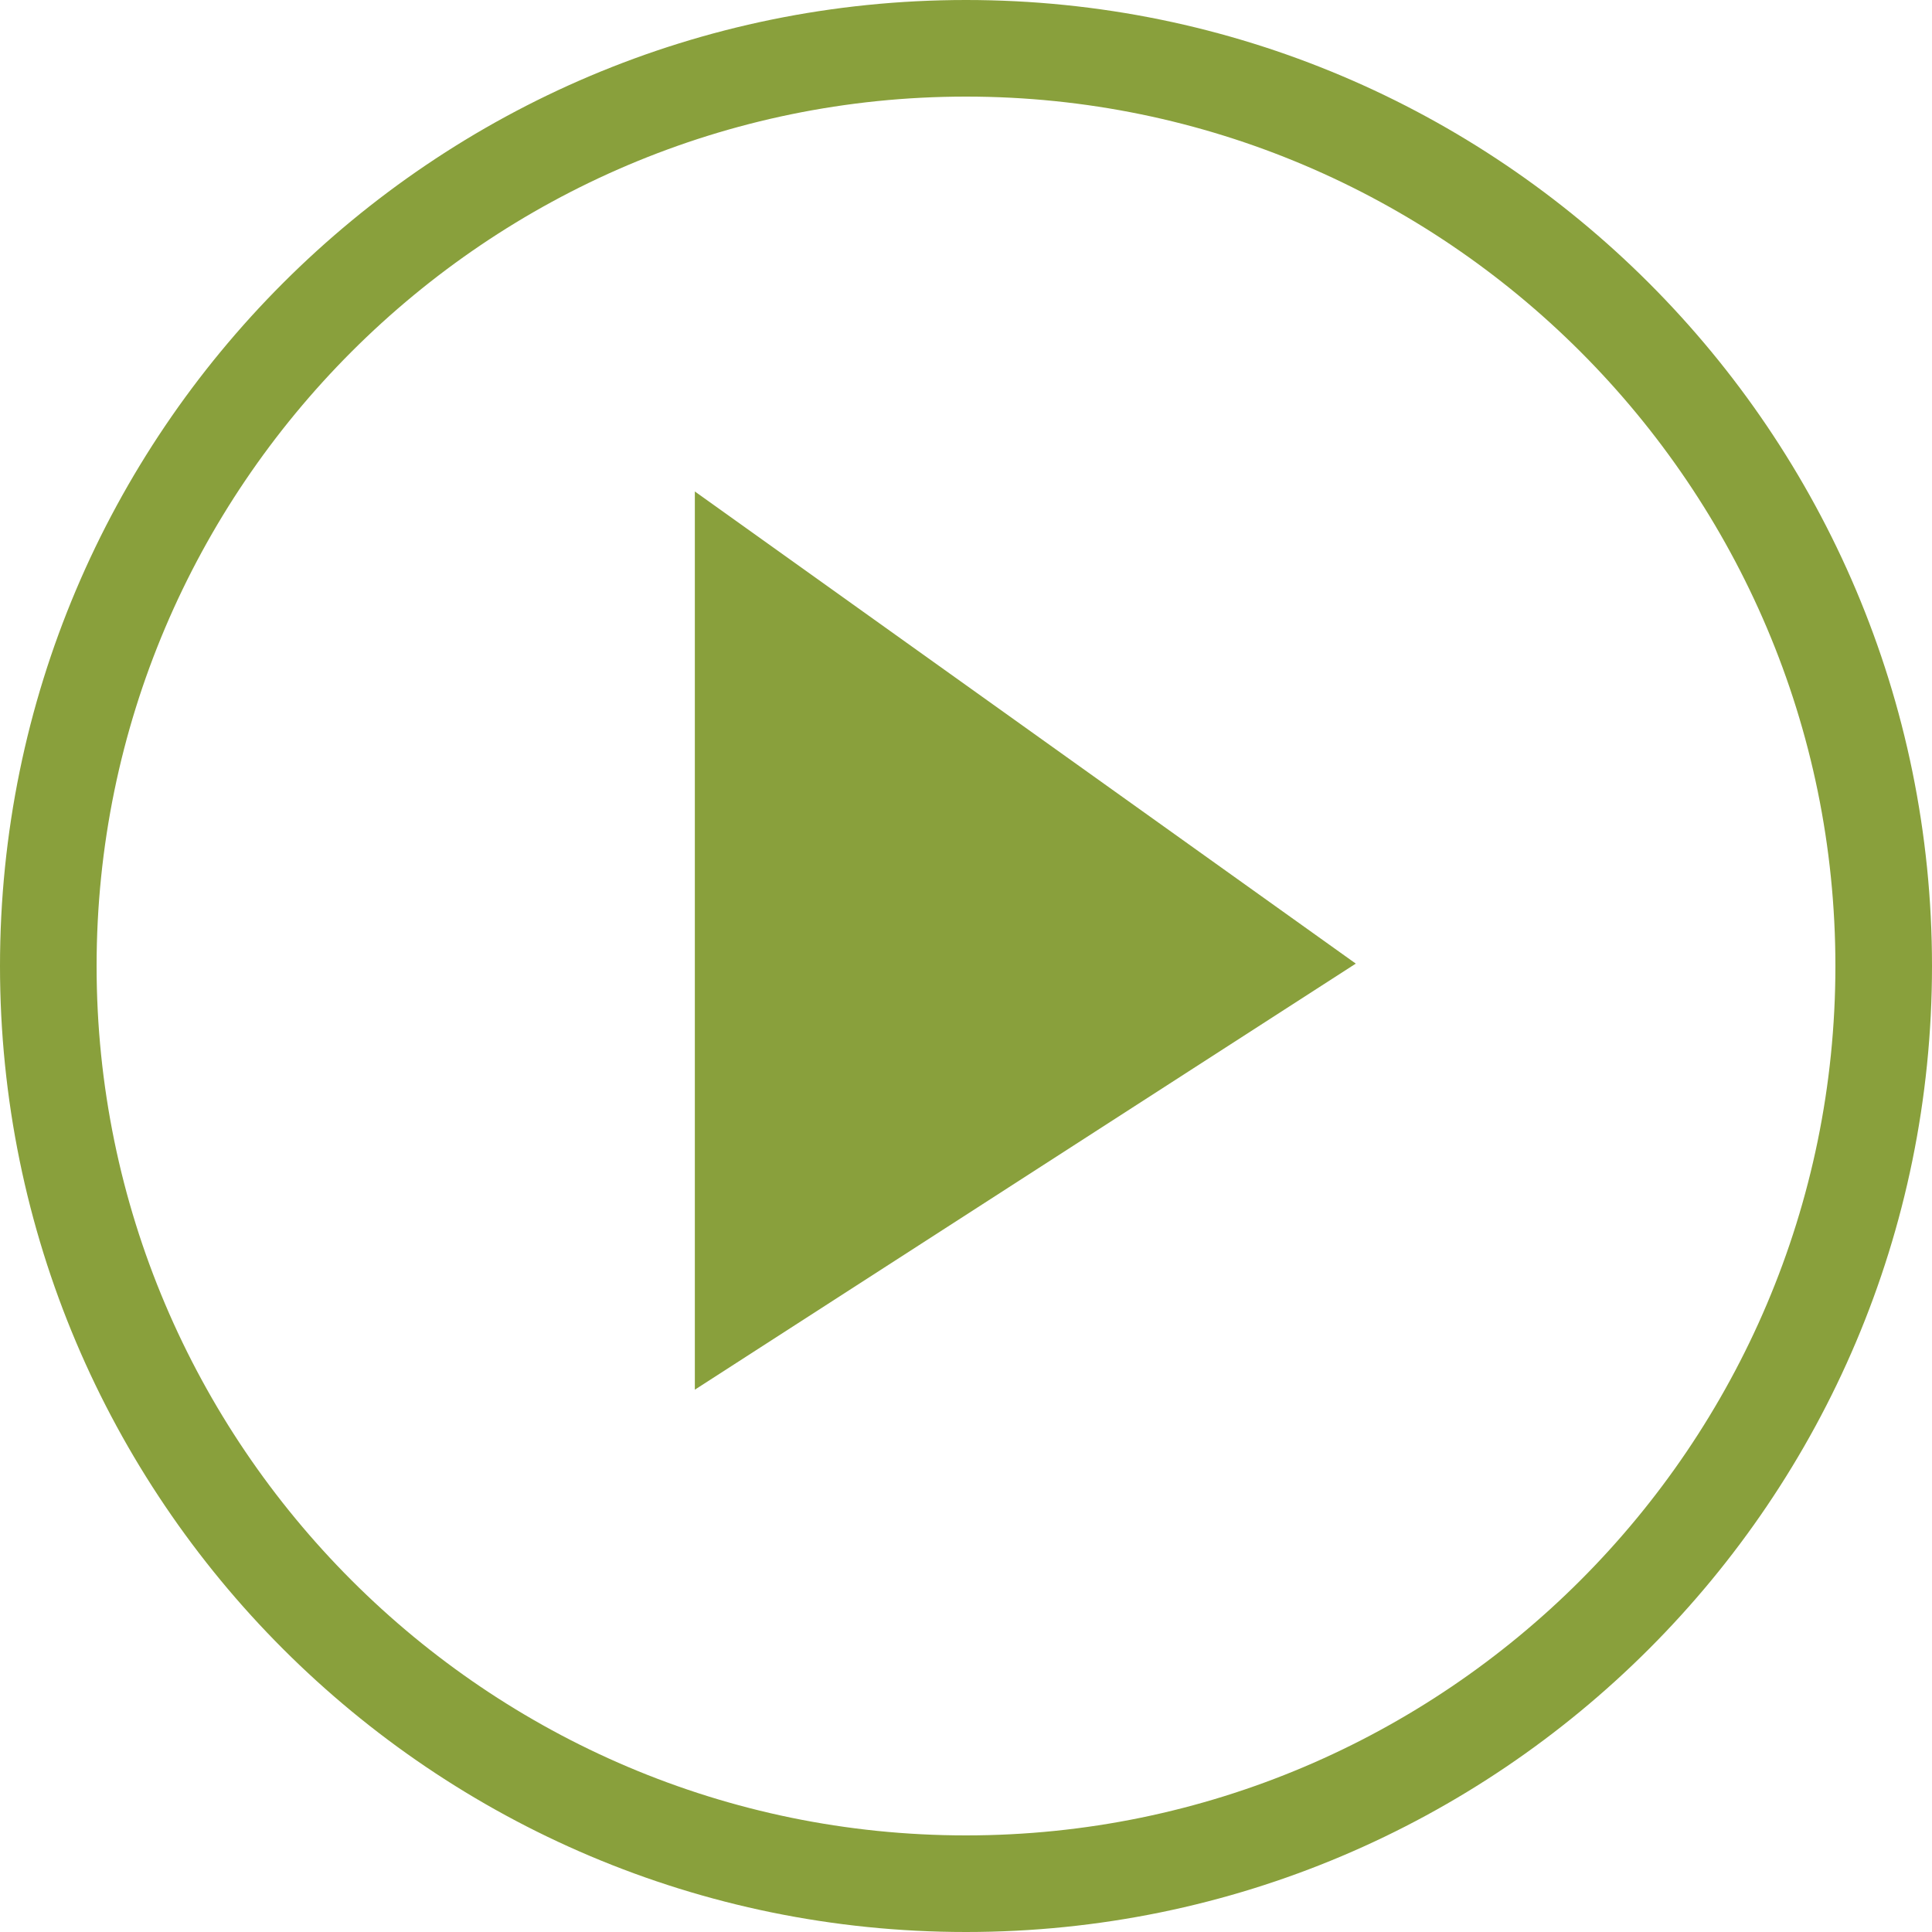
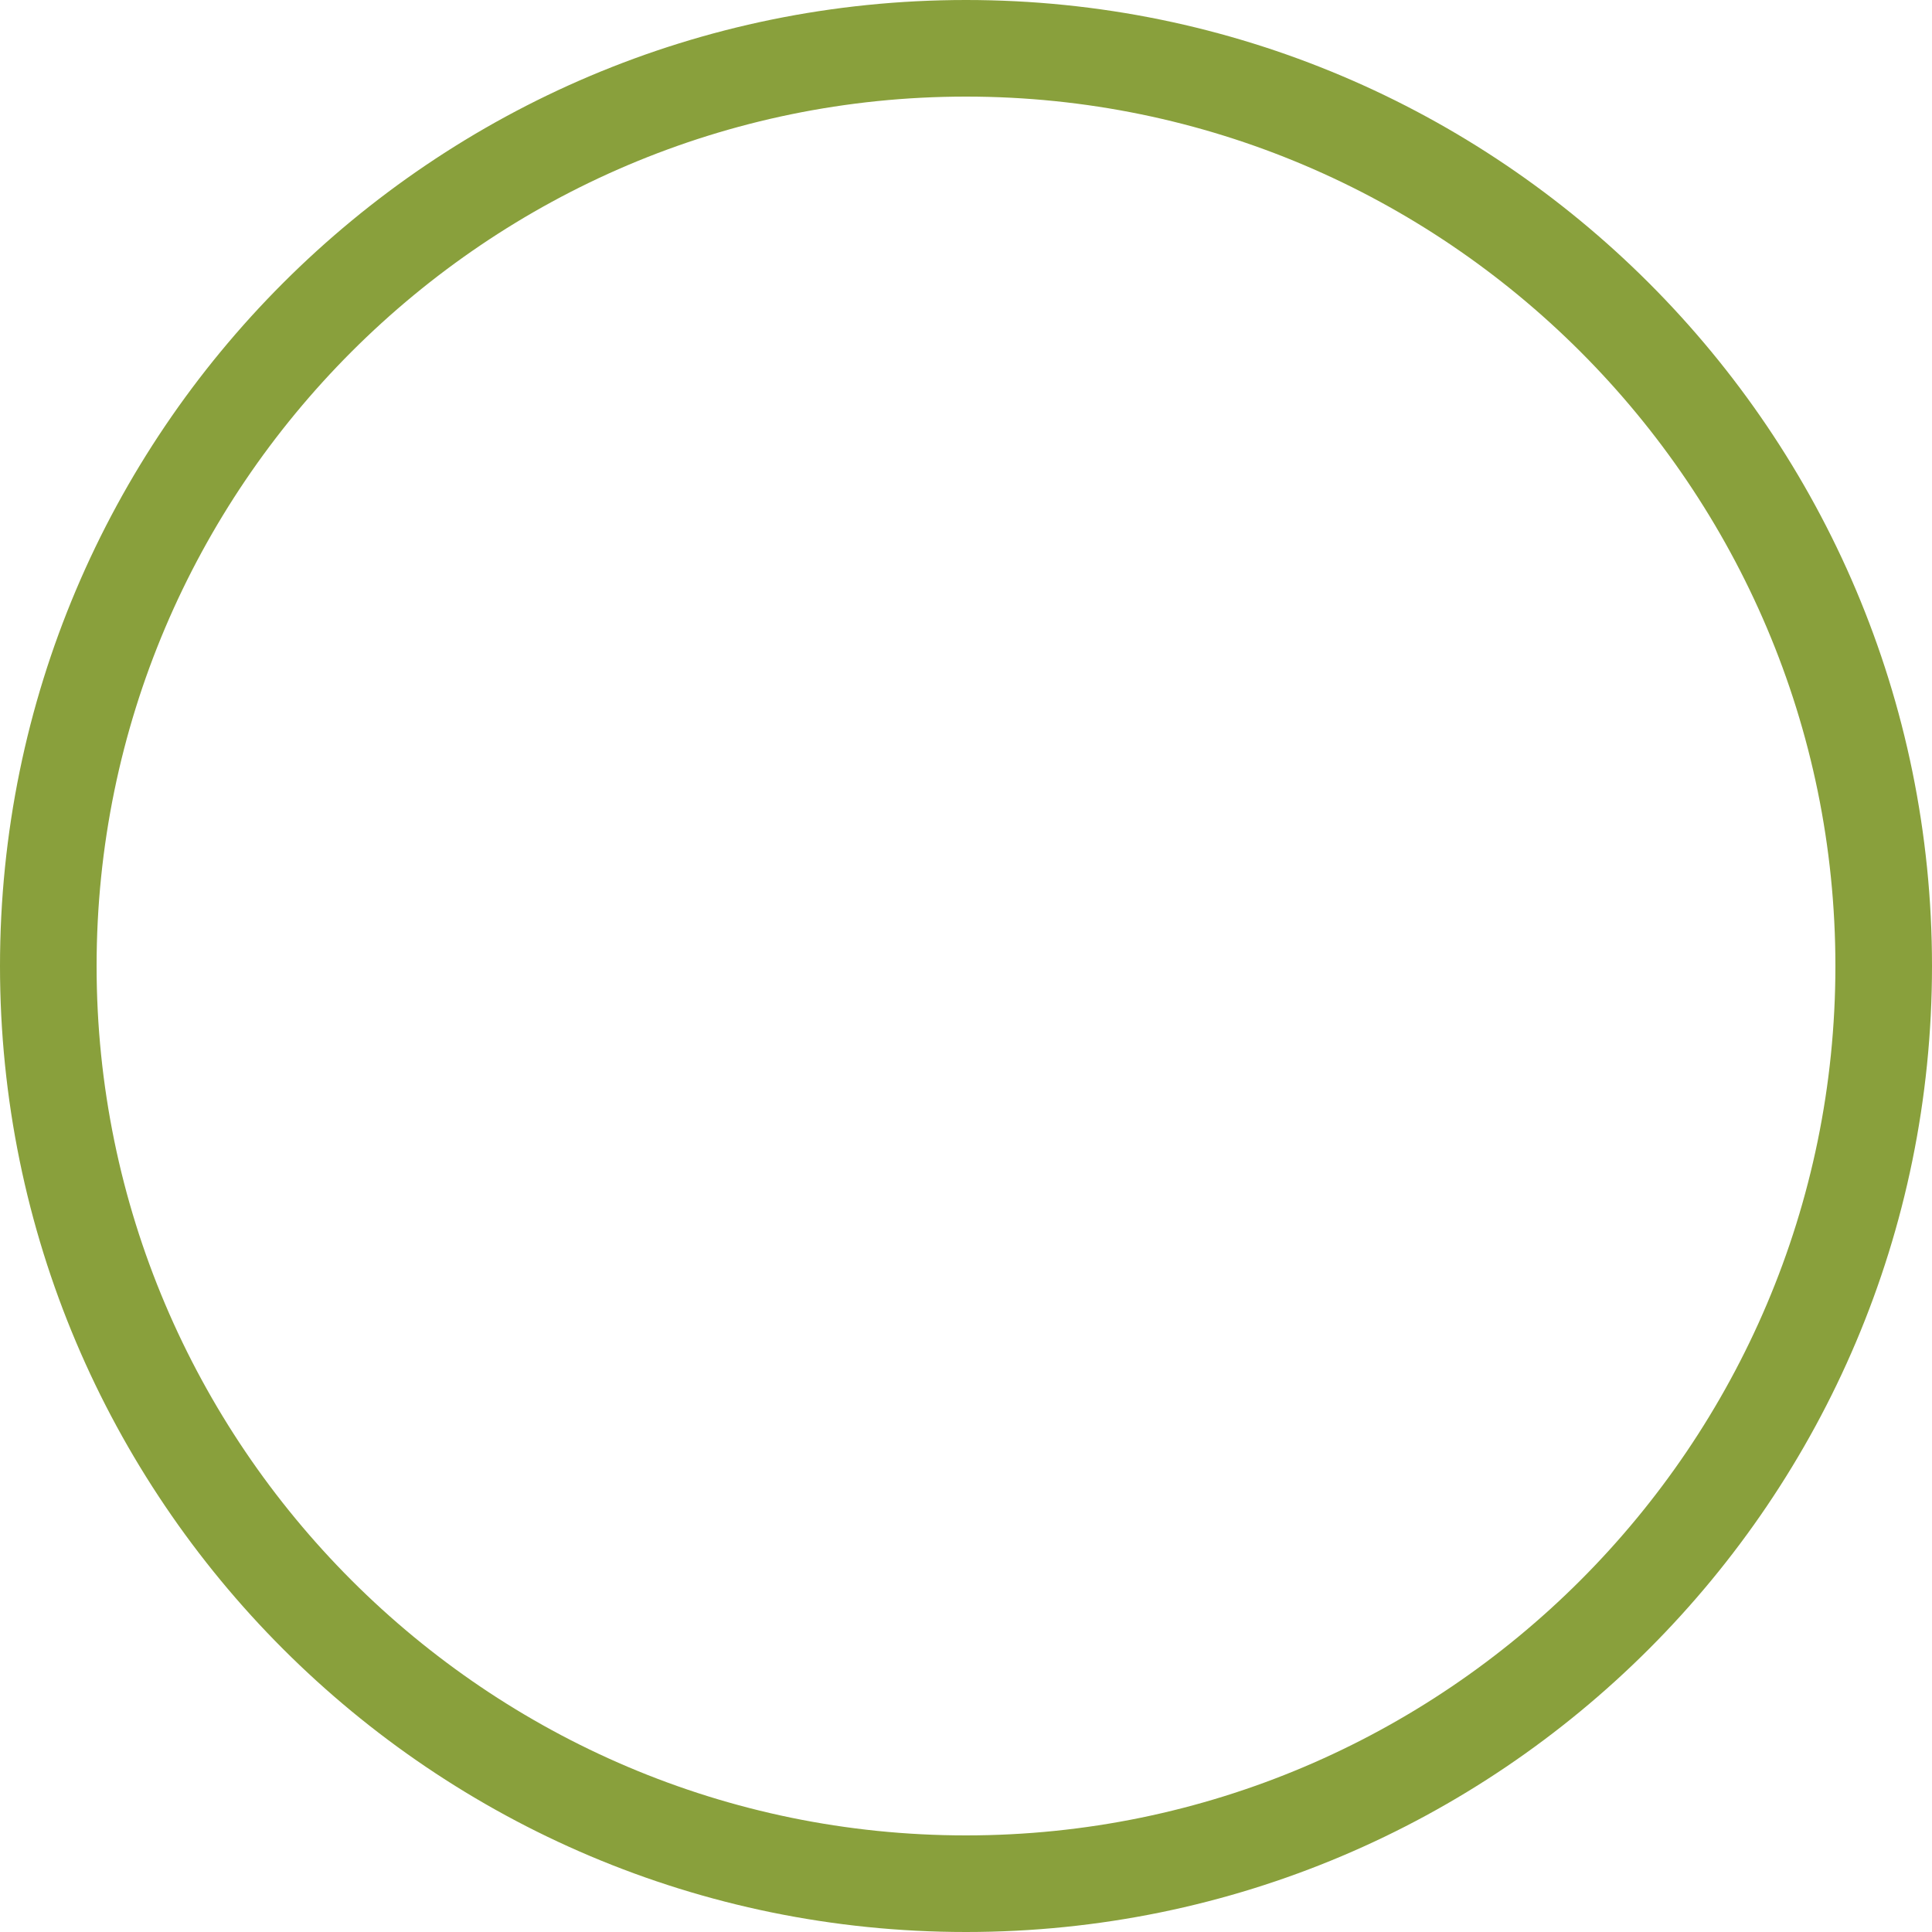
<svg xmlns="http://www.w3.org/2000/svg" width="114px" height="114px" viewBox="0 0 114 114" version="1.1">
  <title>icon-play-video-orange (1)</title>
  <g id="Page-1" stroke="none" stroke-width="1" fill="none" fill-rule="evenodd">
    <g id="icon-play-video-orange-(1)" fill="#89A03C">
-       <polygon id="Fill-1" points="41 29 41 82 80 56.859" />
      <path d="M57,5.7 C85.272,5.7 108.3,28.728 108.3,57 C108.3,85.272 85.272,108.3 57,108.3 C28.728,108.3 5.7,85.272 5.7,57 C5.7,28.728 28.728,5.7 57,5.7 M57,114 C88.464,114 114,88.464 114,57 C114,25.536 88.464,0 57,0 C25.536,0 0,25.536 0,57 C0,88.464 25.536,114 57,114" id="Fill-2" />
    </g>
  </g>
</svg>